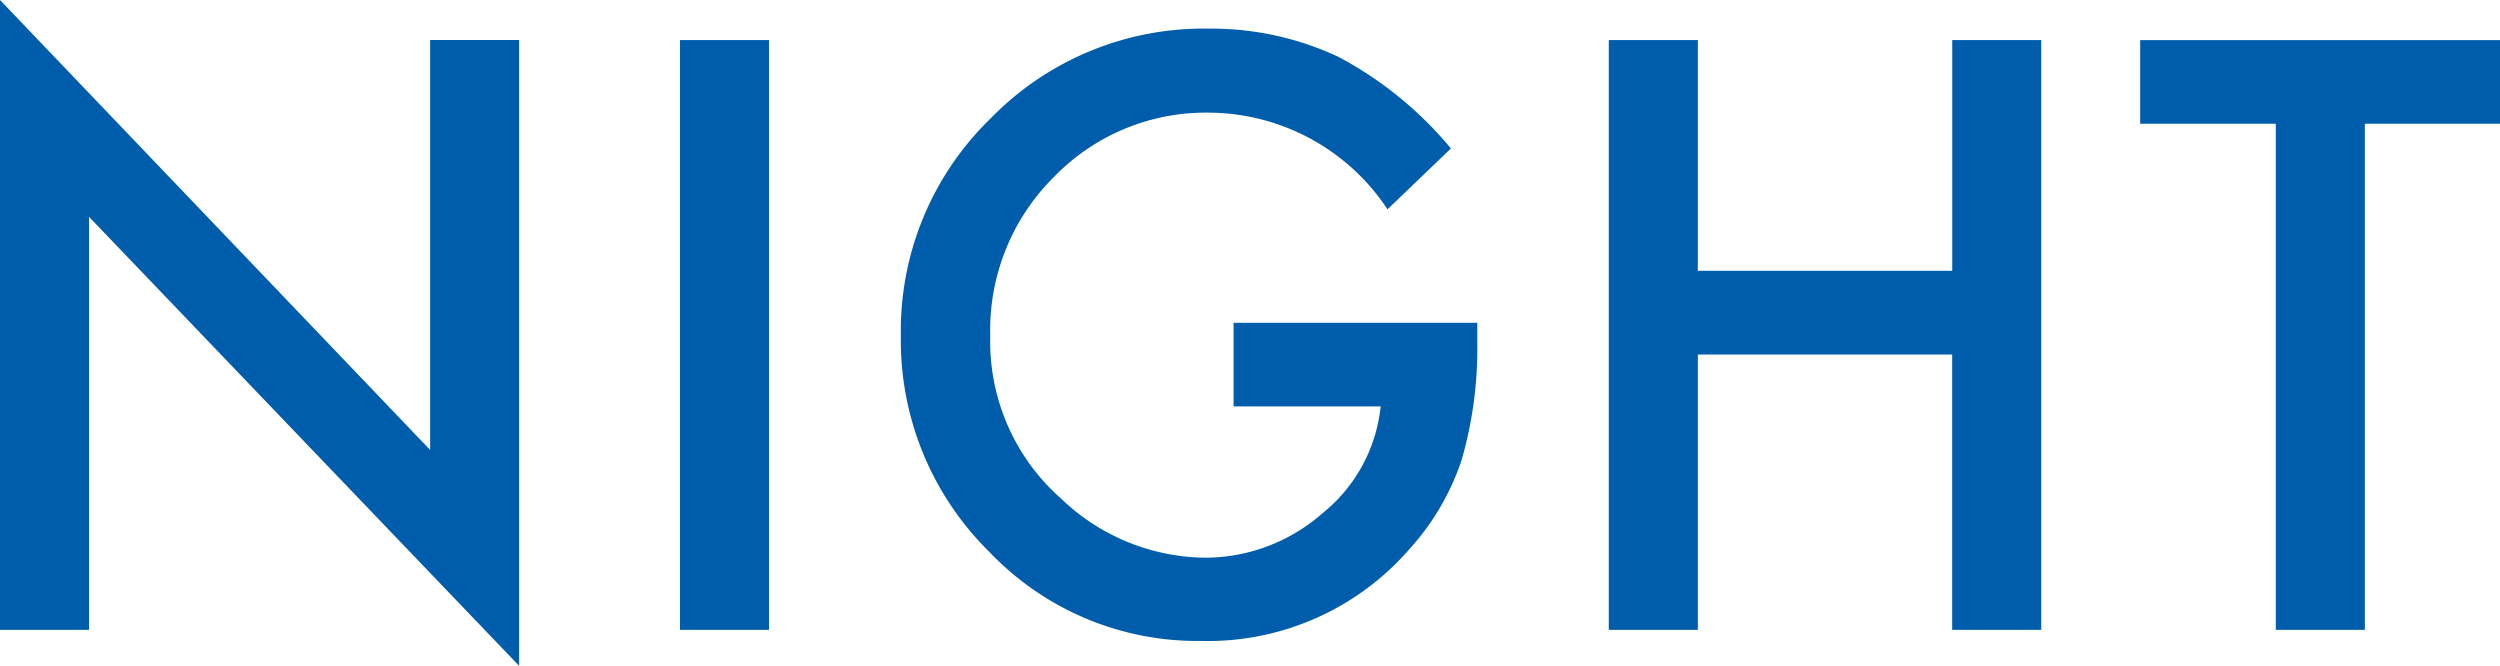
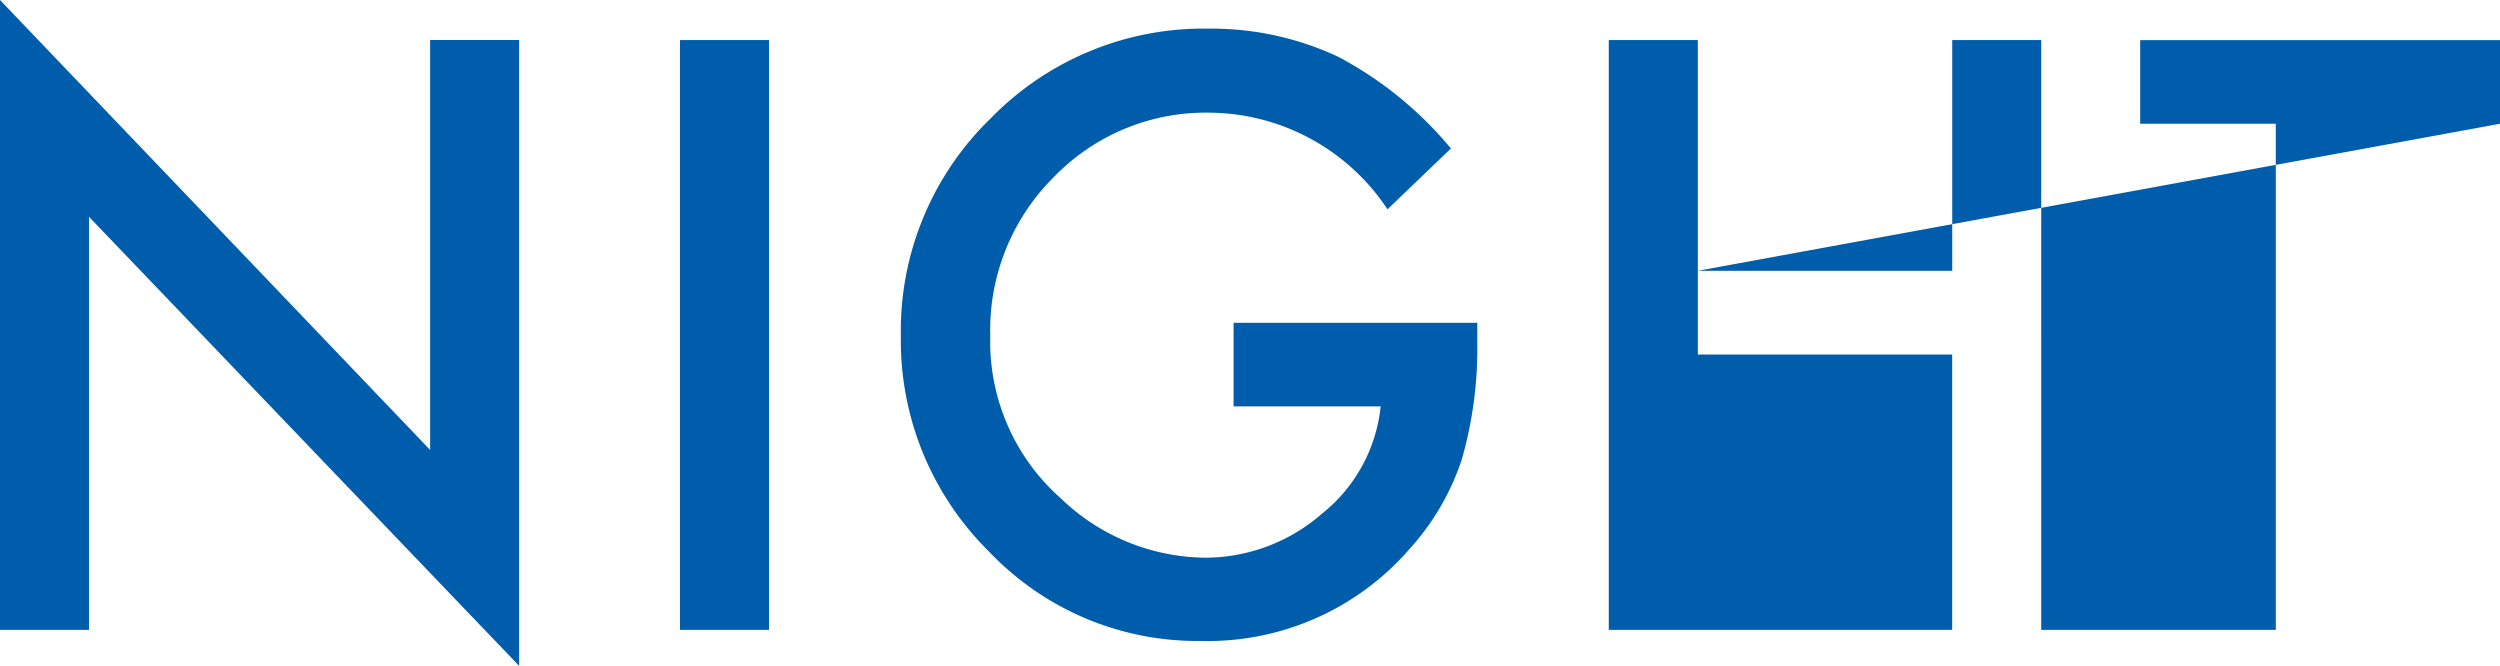
<svg xmlns="http://www.w3.org/2000/svg" width="79.893" height="21.276" viewBox="0 0 79.893 21.276">
-   <path id="パス_30072" data-name="パス 30072" d="M-38.958,0V-20.129L-25.212-5.75v-13.1h2.844v20L-36.113-13.2V0Zm24.575-18.848V0h-2.844V-18.848ZM.464-9.814H8.252v.623a12.864,12.864,0,0,1-.5,3.76A7.991,7.991,0,0,1,6.1-2.6,8.538,8.538,0,0,1-.574.354,9.179,9.179,0,0,1-7.349-2.5a9.471,9.471,0,0,1-2.82-6.885A9.449,9.449,0,0,1-7.3-16.345,9.5,9.5,0,0,1-.317-19.214a9.555,9.555,0,0,1,4.126.9,11.9,11.9,0,0,1,3.6,2.93L5.383-13.44A6.877,6.877,0,0,0-.269-16.528a6.752,6.752,0,0,0-5.017,2.063A6.888,6.888,0,0,0-7.312-9.387,6.681,6.681,0,0,0-5.054-4.2,6.738,6.738,0,0,0-.476-2.307,5.683,5.683,0,0,0,3.3-3.723,5.038,5.038,0,0,0,5.164-7.141H.464ZM15.3-11.475h8.13v-7.373h2.844V0H23.428V-8.8H15.3V0H12.454V-18.848H15.3Zm21.316-4.7V0H33.77V-16.174H29.436v-2.673h11.5v2.673Z" transform="translate(38.958 20.129)" fill="#005dab" />
+   <path id="パス_30072" data-name="パス 30072" d="M-38.958,0V-20.129L-25.212-5.75v-13.1h2.844v20L-36.113-13.2V0Zm24.575-18.848V0h-2.844V-18.848ZM.464-9.814H8.252v.623a12.864,12.864,0,0,1-.5,3.76A7.991,7.991,0,0,1,6.1-2.6,8.538,8.538,0,0,1-.574.354,9.179,9.179,0,0,1-7.349-2.5a9.471,9.471,0,0,1-2.82-6.885A9.449,9.449,0,0,1-7.3-16.345,9.5,9.5,0,0,1-.317-19.214a9.555,9.555,0,0,1,4.126.9,11.9,11.9,0,0,1,3.6,2.93L5.383-13.44A6.877,6.877,0,0,0-.269-16.528a6.752,6.752,0,0,0-5.017,2.063A6.888,6.888,0,0,0-7.312-9.387,6.681,6.681,0,0,0-5.054-4.2,6.738,6.738,0,0,0-.476-2.307,5.683,5.683,0,0,0,3.3-3.723,5.038,5.038,0,0,0,5.164-7.141H.464ZM15.3-11.475h8.13v-7.373h2.844V0H23.428V-8.8H15.3V0H12.454V-18.848H15.3ZV0H33.77V-16.174H29.436v-2.673h11.5v2.673Z" transform="translate(38.958 20.129)" fill="#005dab" />
</svg>